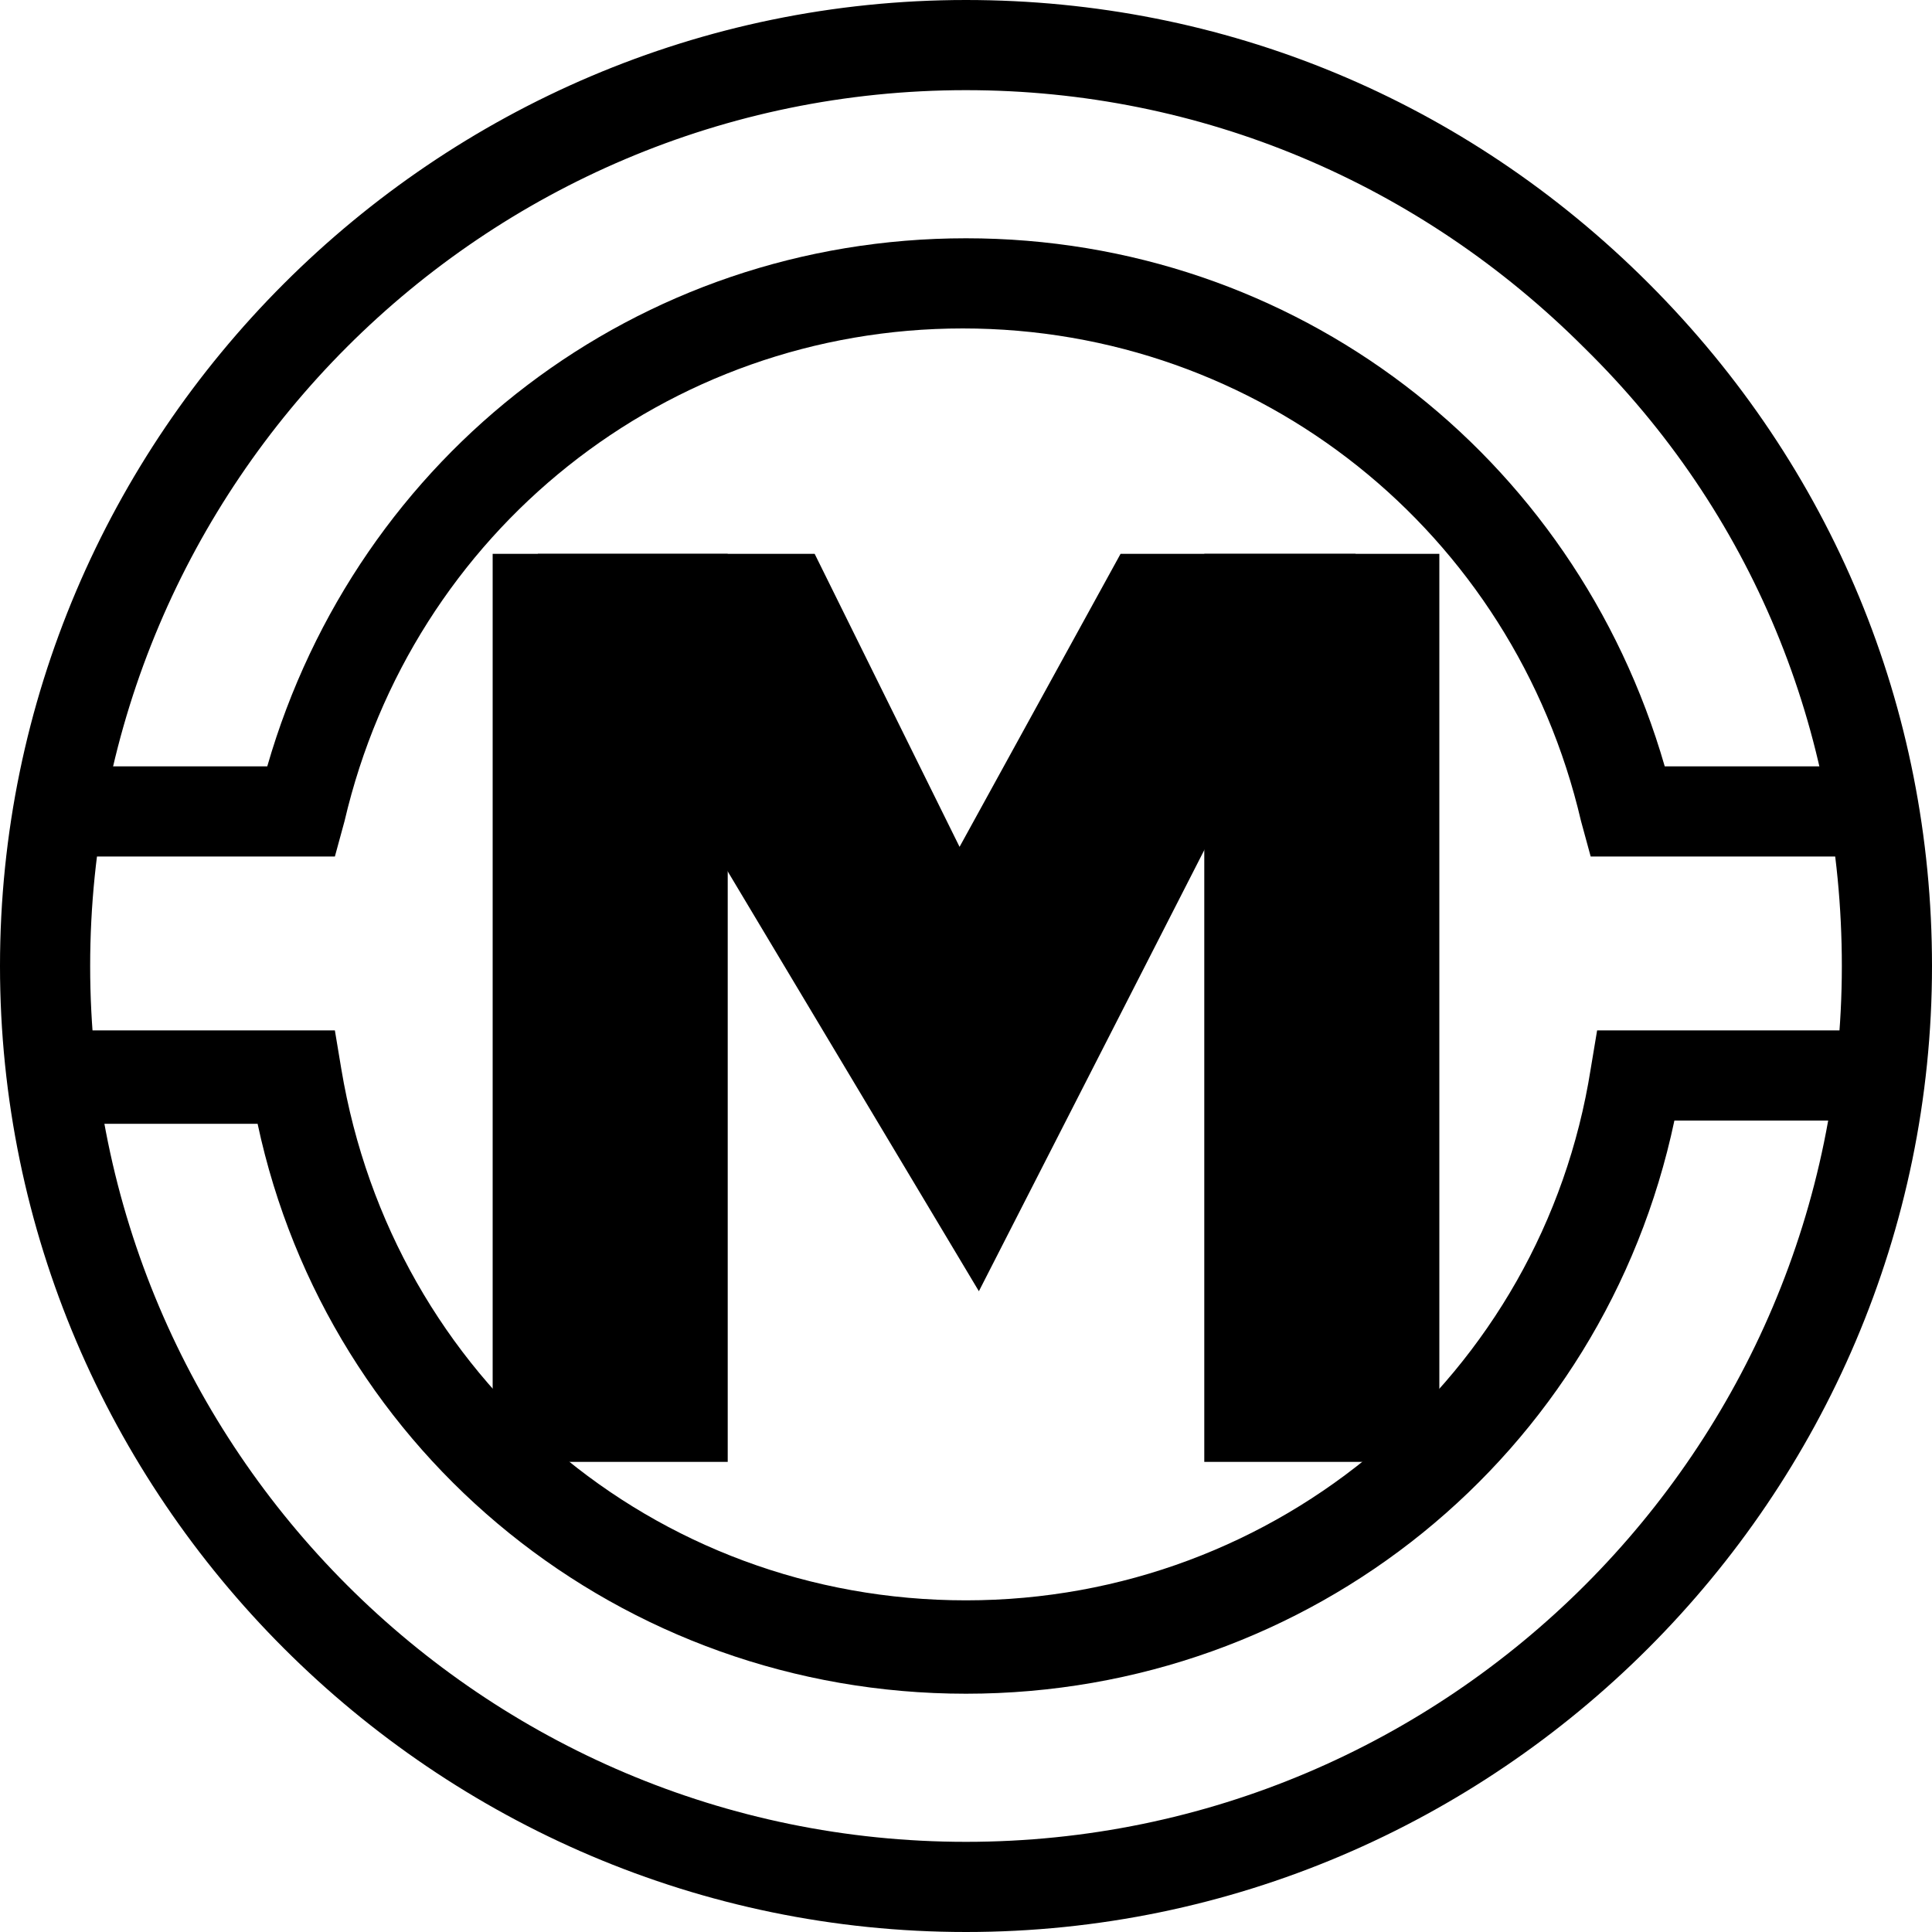
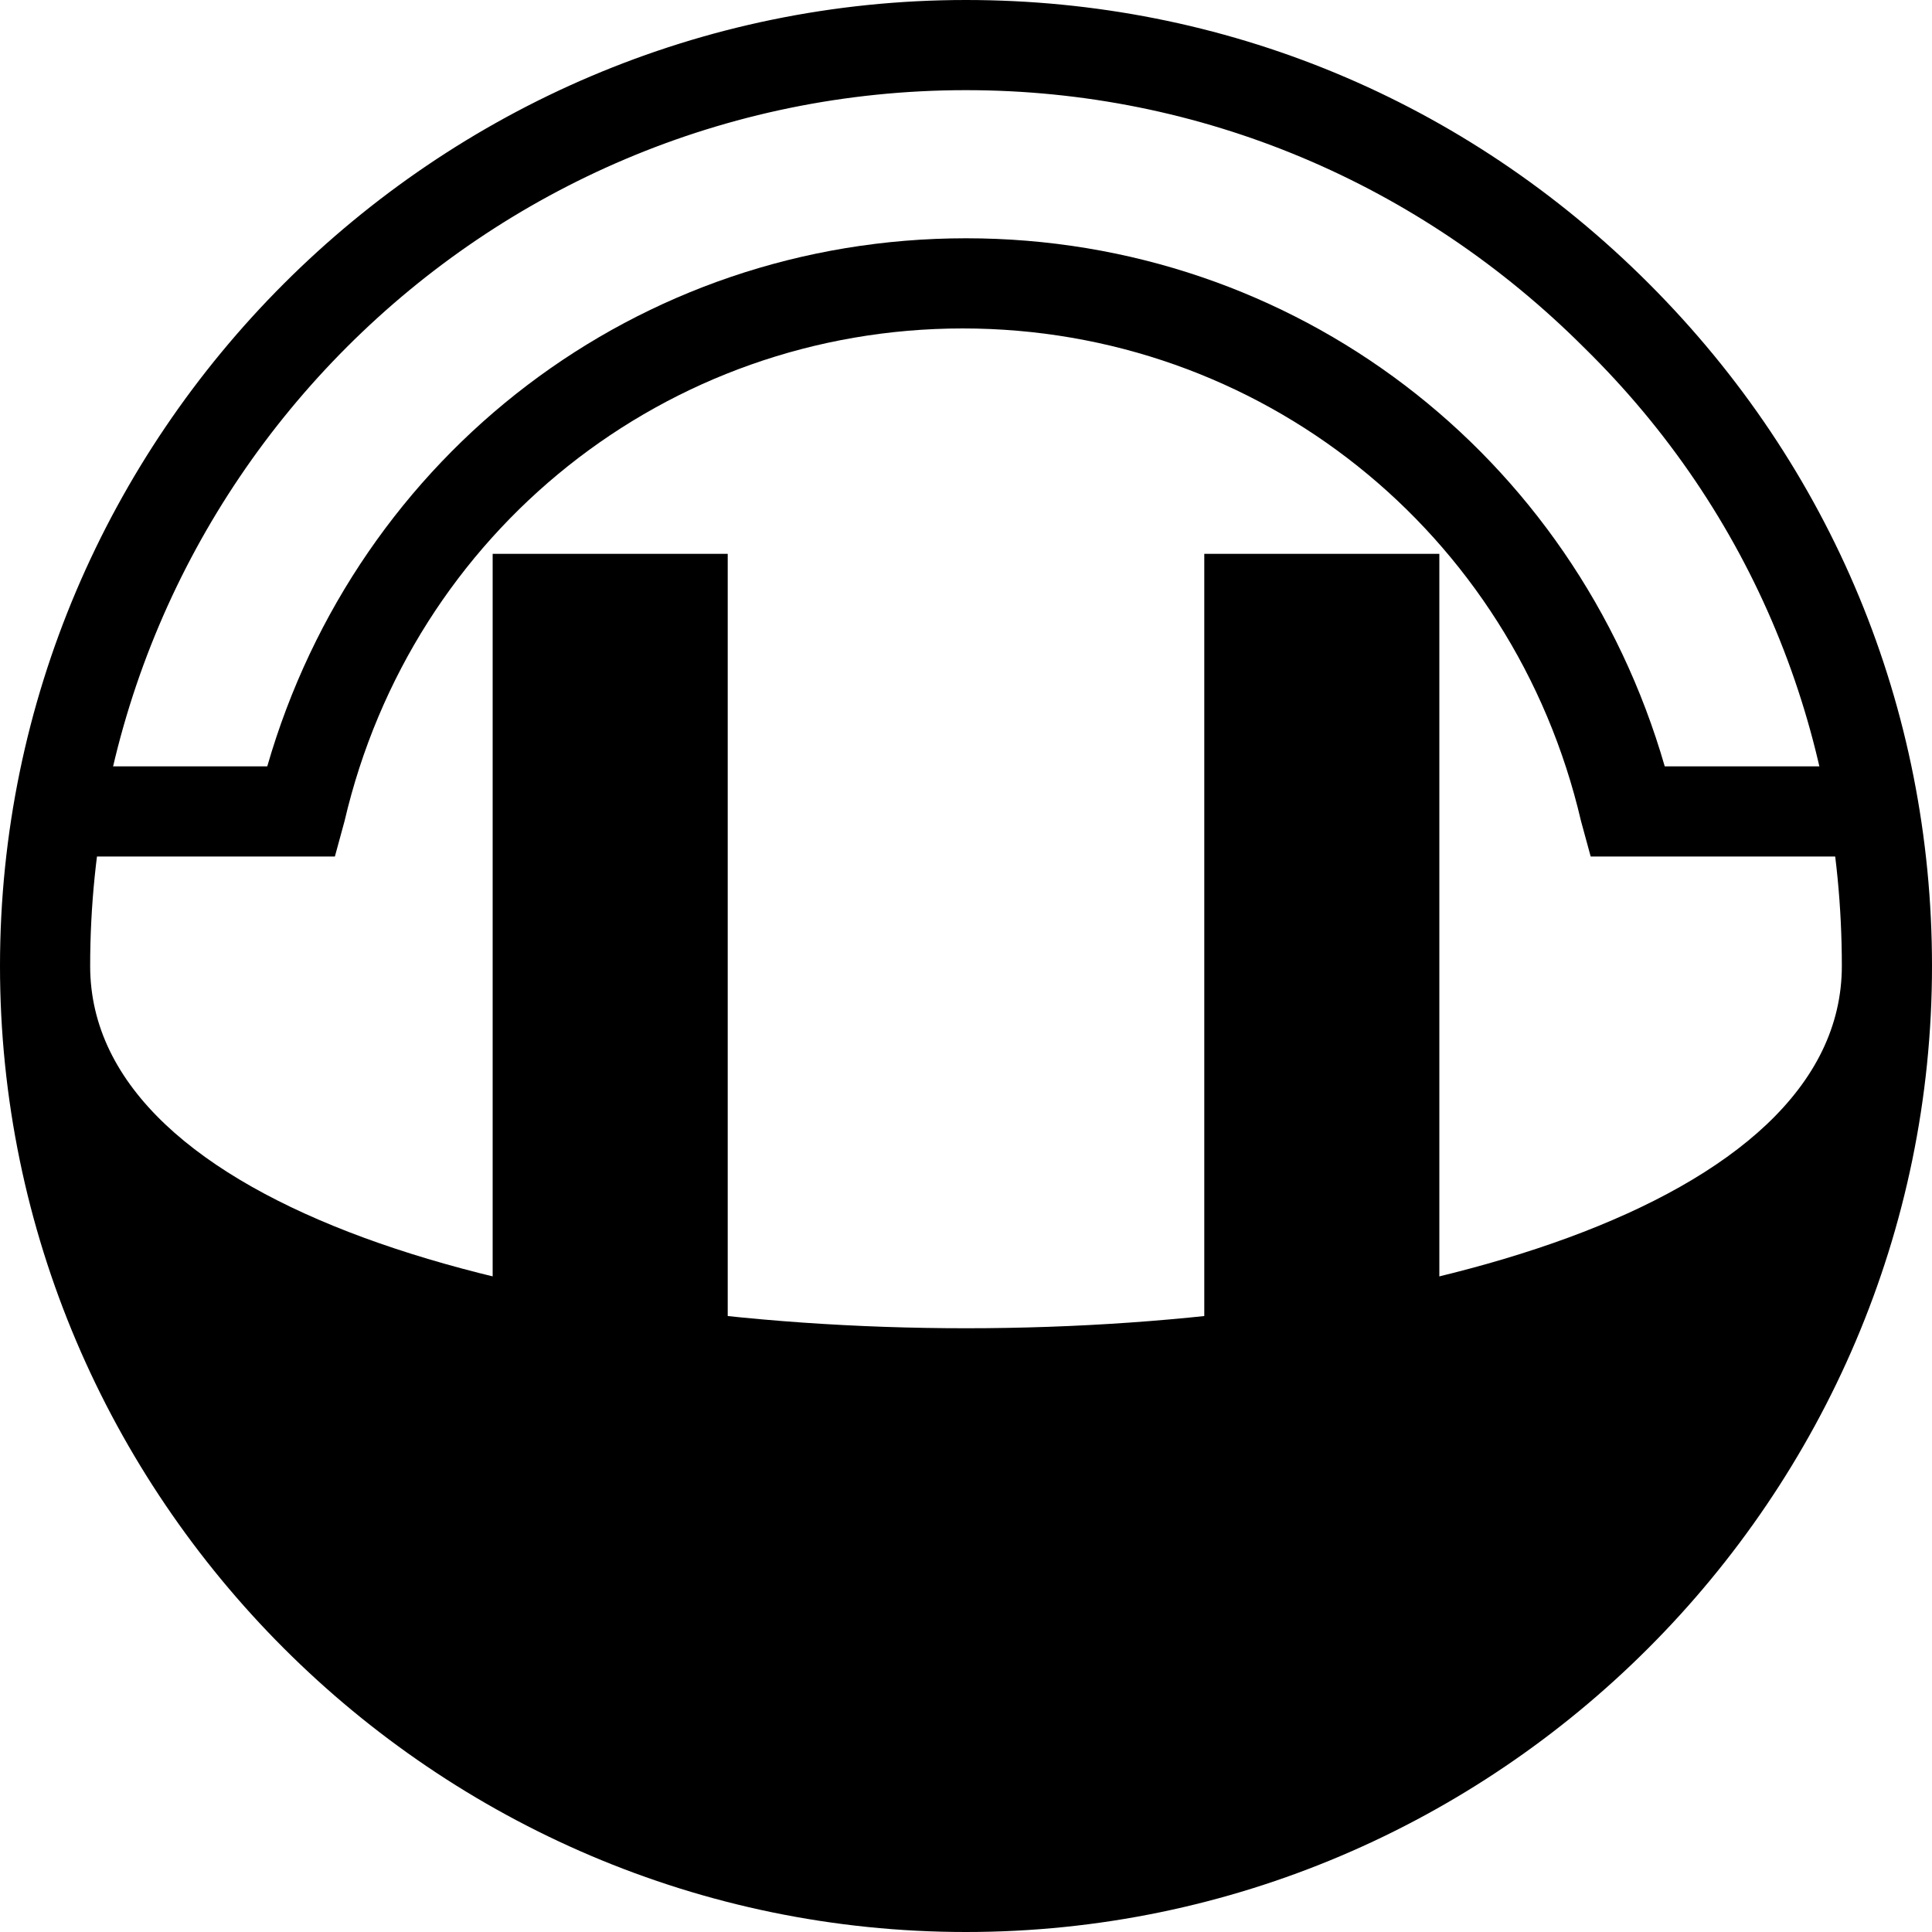
<svg xmlns="http://www.w3.org/2000/svg" version="1.1" id="レイヤー_1" x="0px" y="0px" viewBox="0 0 60 60" style="enable-background:new 0 0 60 60;" xml:space="preserve">
  <g>
    <g>
      <g>
        <rect x="15.3" y="17.2" width="7.3" height="28.2" />
        <rect x="37.4" y="17.2" width="7.3" height="28.2" />
-         <polygon points="30.4,40.1 42.1,17.2 34.8,17.2 29.8,26.3 25.3,17.2 16.7,17.2    " />
      </g>
      <path d="M58.3,26.6h-8.9l-0.3-1.1c-2.1-9-10-15.3-19.2-15.3c0,0,0,0,0,0c-9.2,0-17.1,6.3-19.2,15.3l-0.3,1.1H1.8v-2.8h6.5    C11.1,14.1,19.8,7.4,30,7.4c0,0,0,0,0,0c10.2,0,18.9,6.7,21.7,16.4h6.7V26.6z" />
-       <path d="M30,52.6c-10.7,0-19.8-7.4-22-17.7H1.8V32h8.6l0.2,1.2c1.6,9.6,9.7,16.5,19.4,16.5c9.7,0,17.9-7,19.4-16.5l0.2-1.2h8.7    v2.8H52C49.8,45.2,40.7,52.6,30,52.6z" />
-       <path d="M30,60C13.5,60,0,46.5,0,30S13.5,0,30,0c0,0,0,0,0,0c8,0,15.5,3.1,21.2,8.8C56.9,14.5,60,22,60,30C60,46.5,46.5,60,30,60z     M30,2.8C30,2.8,30,2.8,30,2.8C15,2.8,2.8,15,2.8,30S15,57.2,30,57.2S57.2,45,57.2,30c0-7.3-2.8-14.1-8-19.2    C44.1,5.7,37.3,2.8,30,2.8z" />
+       <path d="M30,60C13.5,60,0,46.5,0,30S13.5,0,30,0c0,0,0,0,0,0c8,0,15.5,3.1,21.2,8.8C56.9,14.5,60,22,60,30C60,46.5,46.5,60,30,60z     M30,2.8C30,2.8,30,2.8,30,2.8C15,2.8,2.8,15,2.8,30S57.2,45,57.2,30c0-7.3-2.8-14.1-8-19.2    C44.1,5.7,37.3,2.8,30,2.8z" />
    </g>
  </g>
</svg>